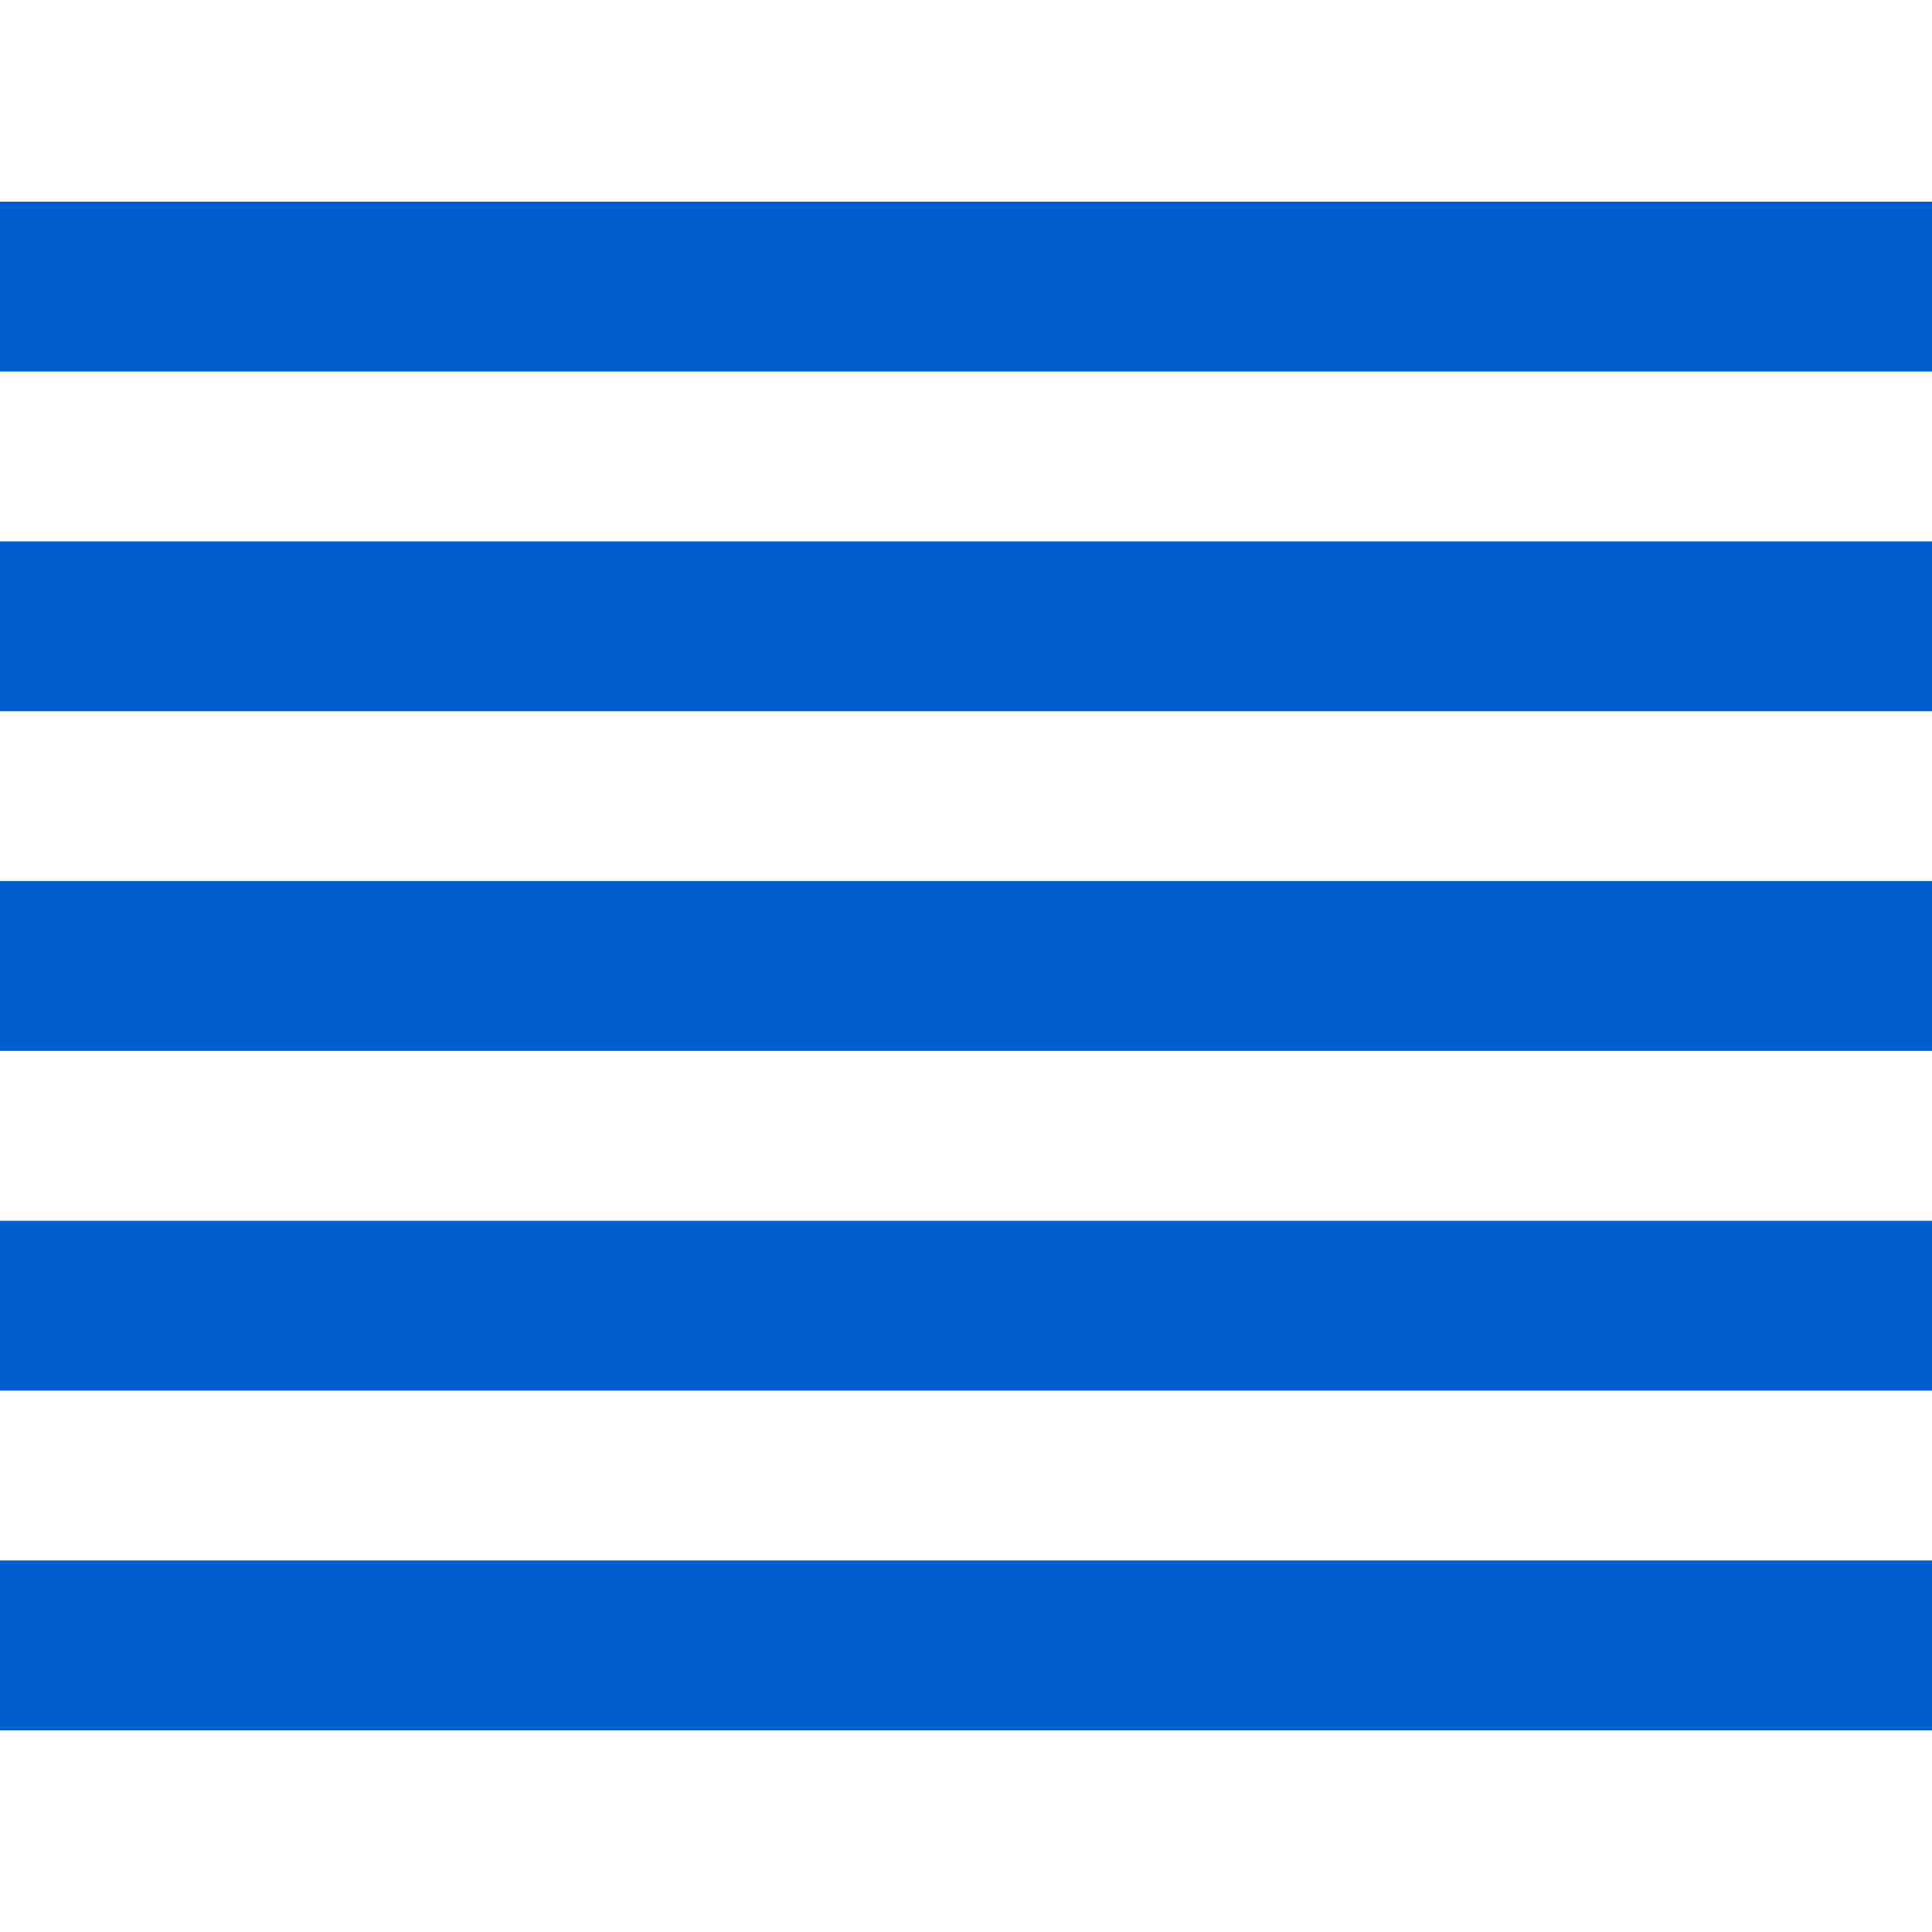
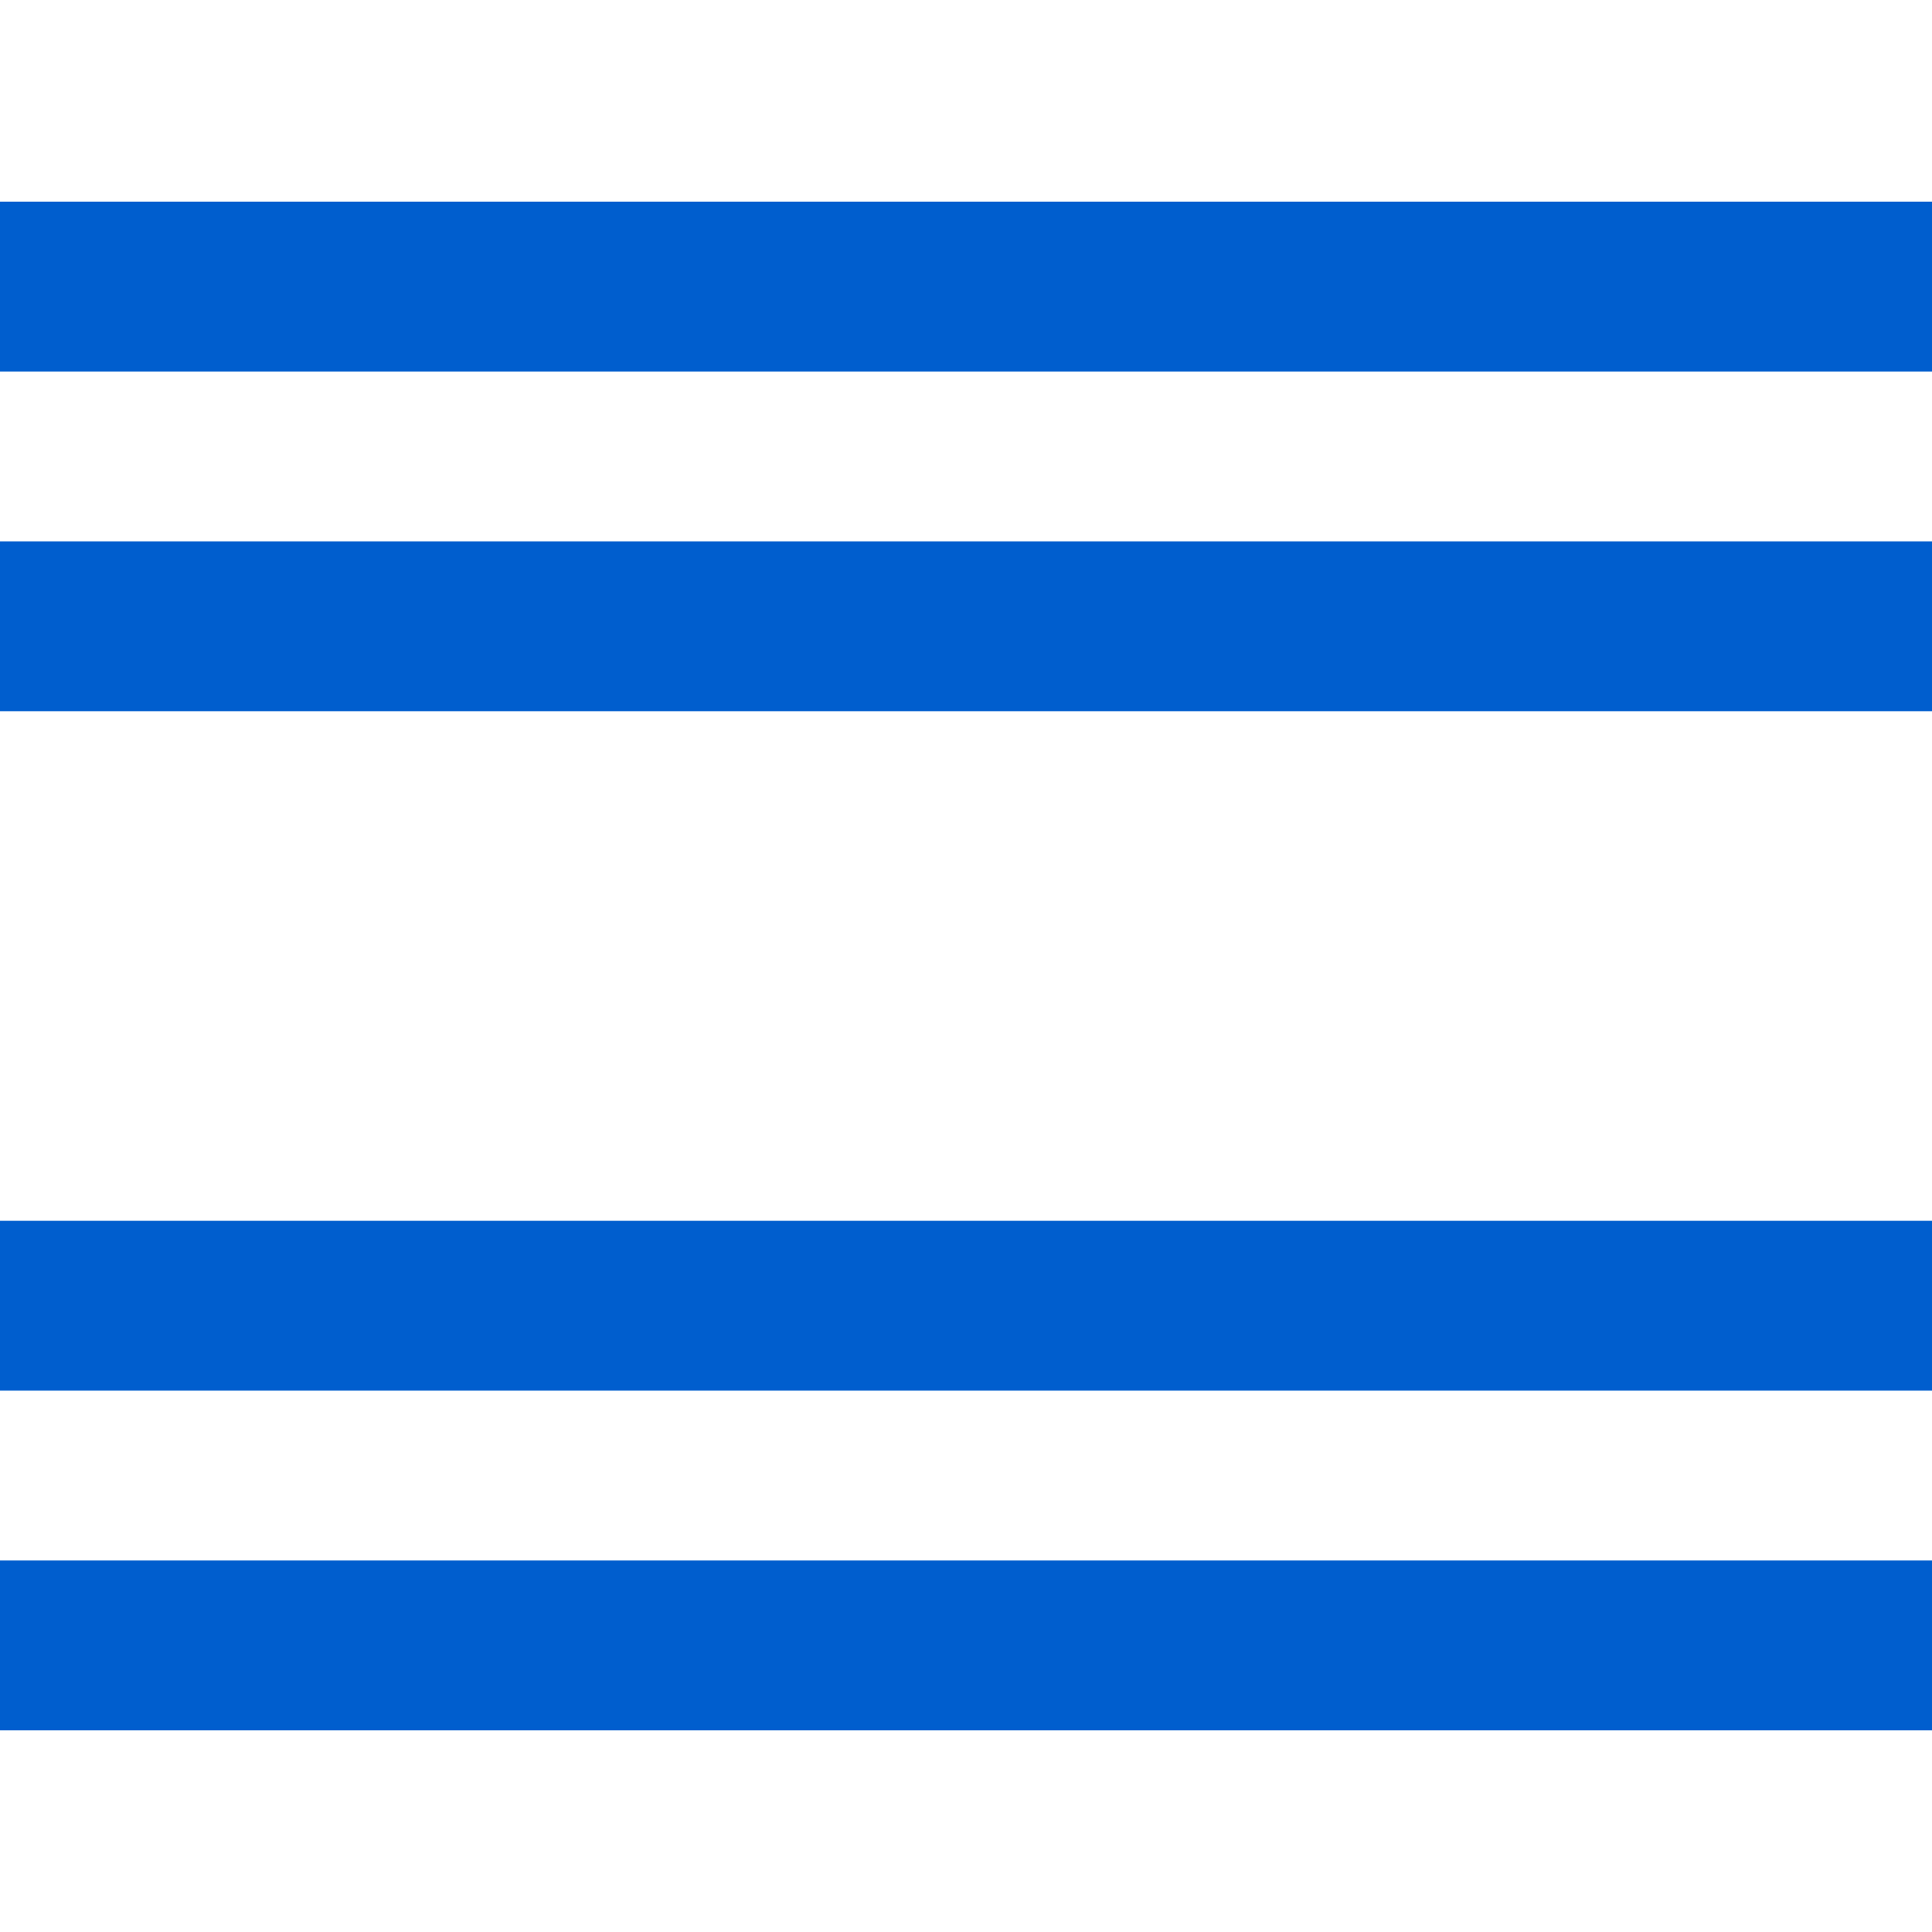
<svg xmlns="http://www.w3.org/2000/svg" version="1.1" id="Layer_1" viewBox="0 0 455 455" xml:space="preserve">
  <g>
    <rect y="127.5" style="fill:#005ECE;" width="455" height="40" />
    <rect y="47.5" style="fill:#005ECE;" width="455" height="40" />
    <rect y="367.5" style="fill:#005ECE;" width="455" height="40" />
    <rect y="287.5" style="fill:#005ECE;" width="455" height="40" />
-     <rect y="207.5" style="fill:#005ECE;" width="455" height="40" />
  </g>
</svg>